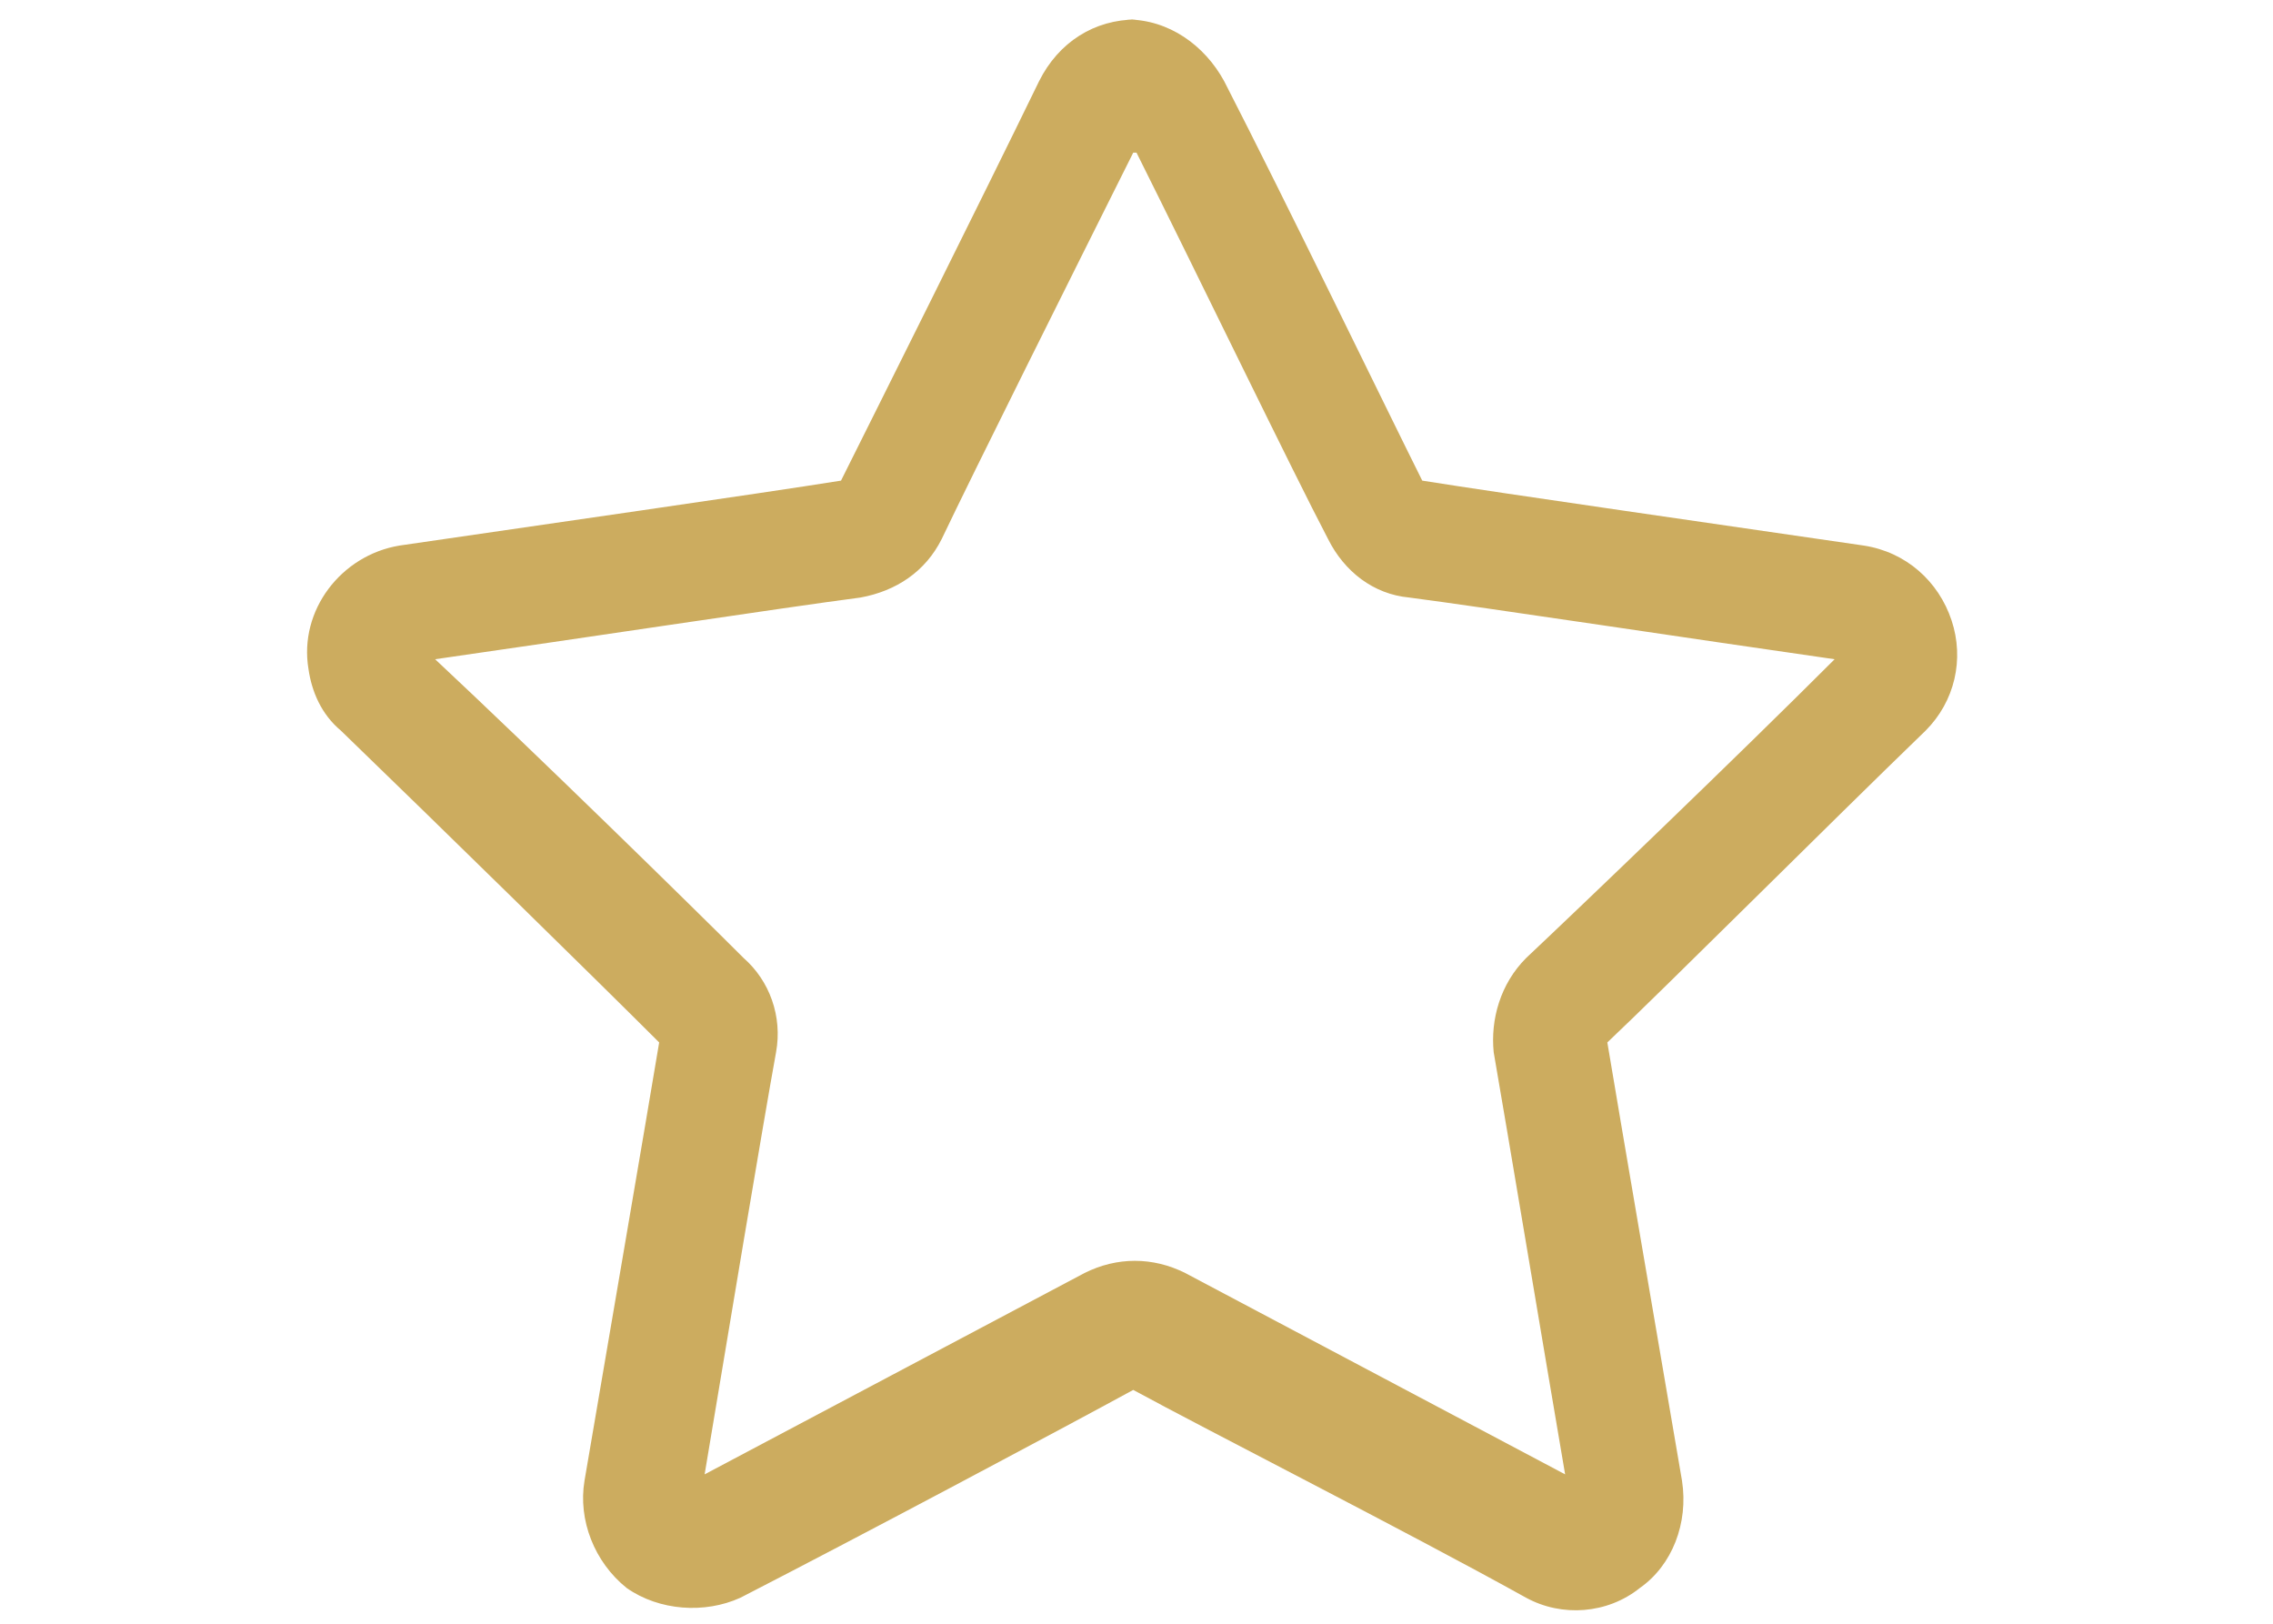
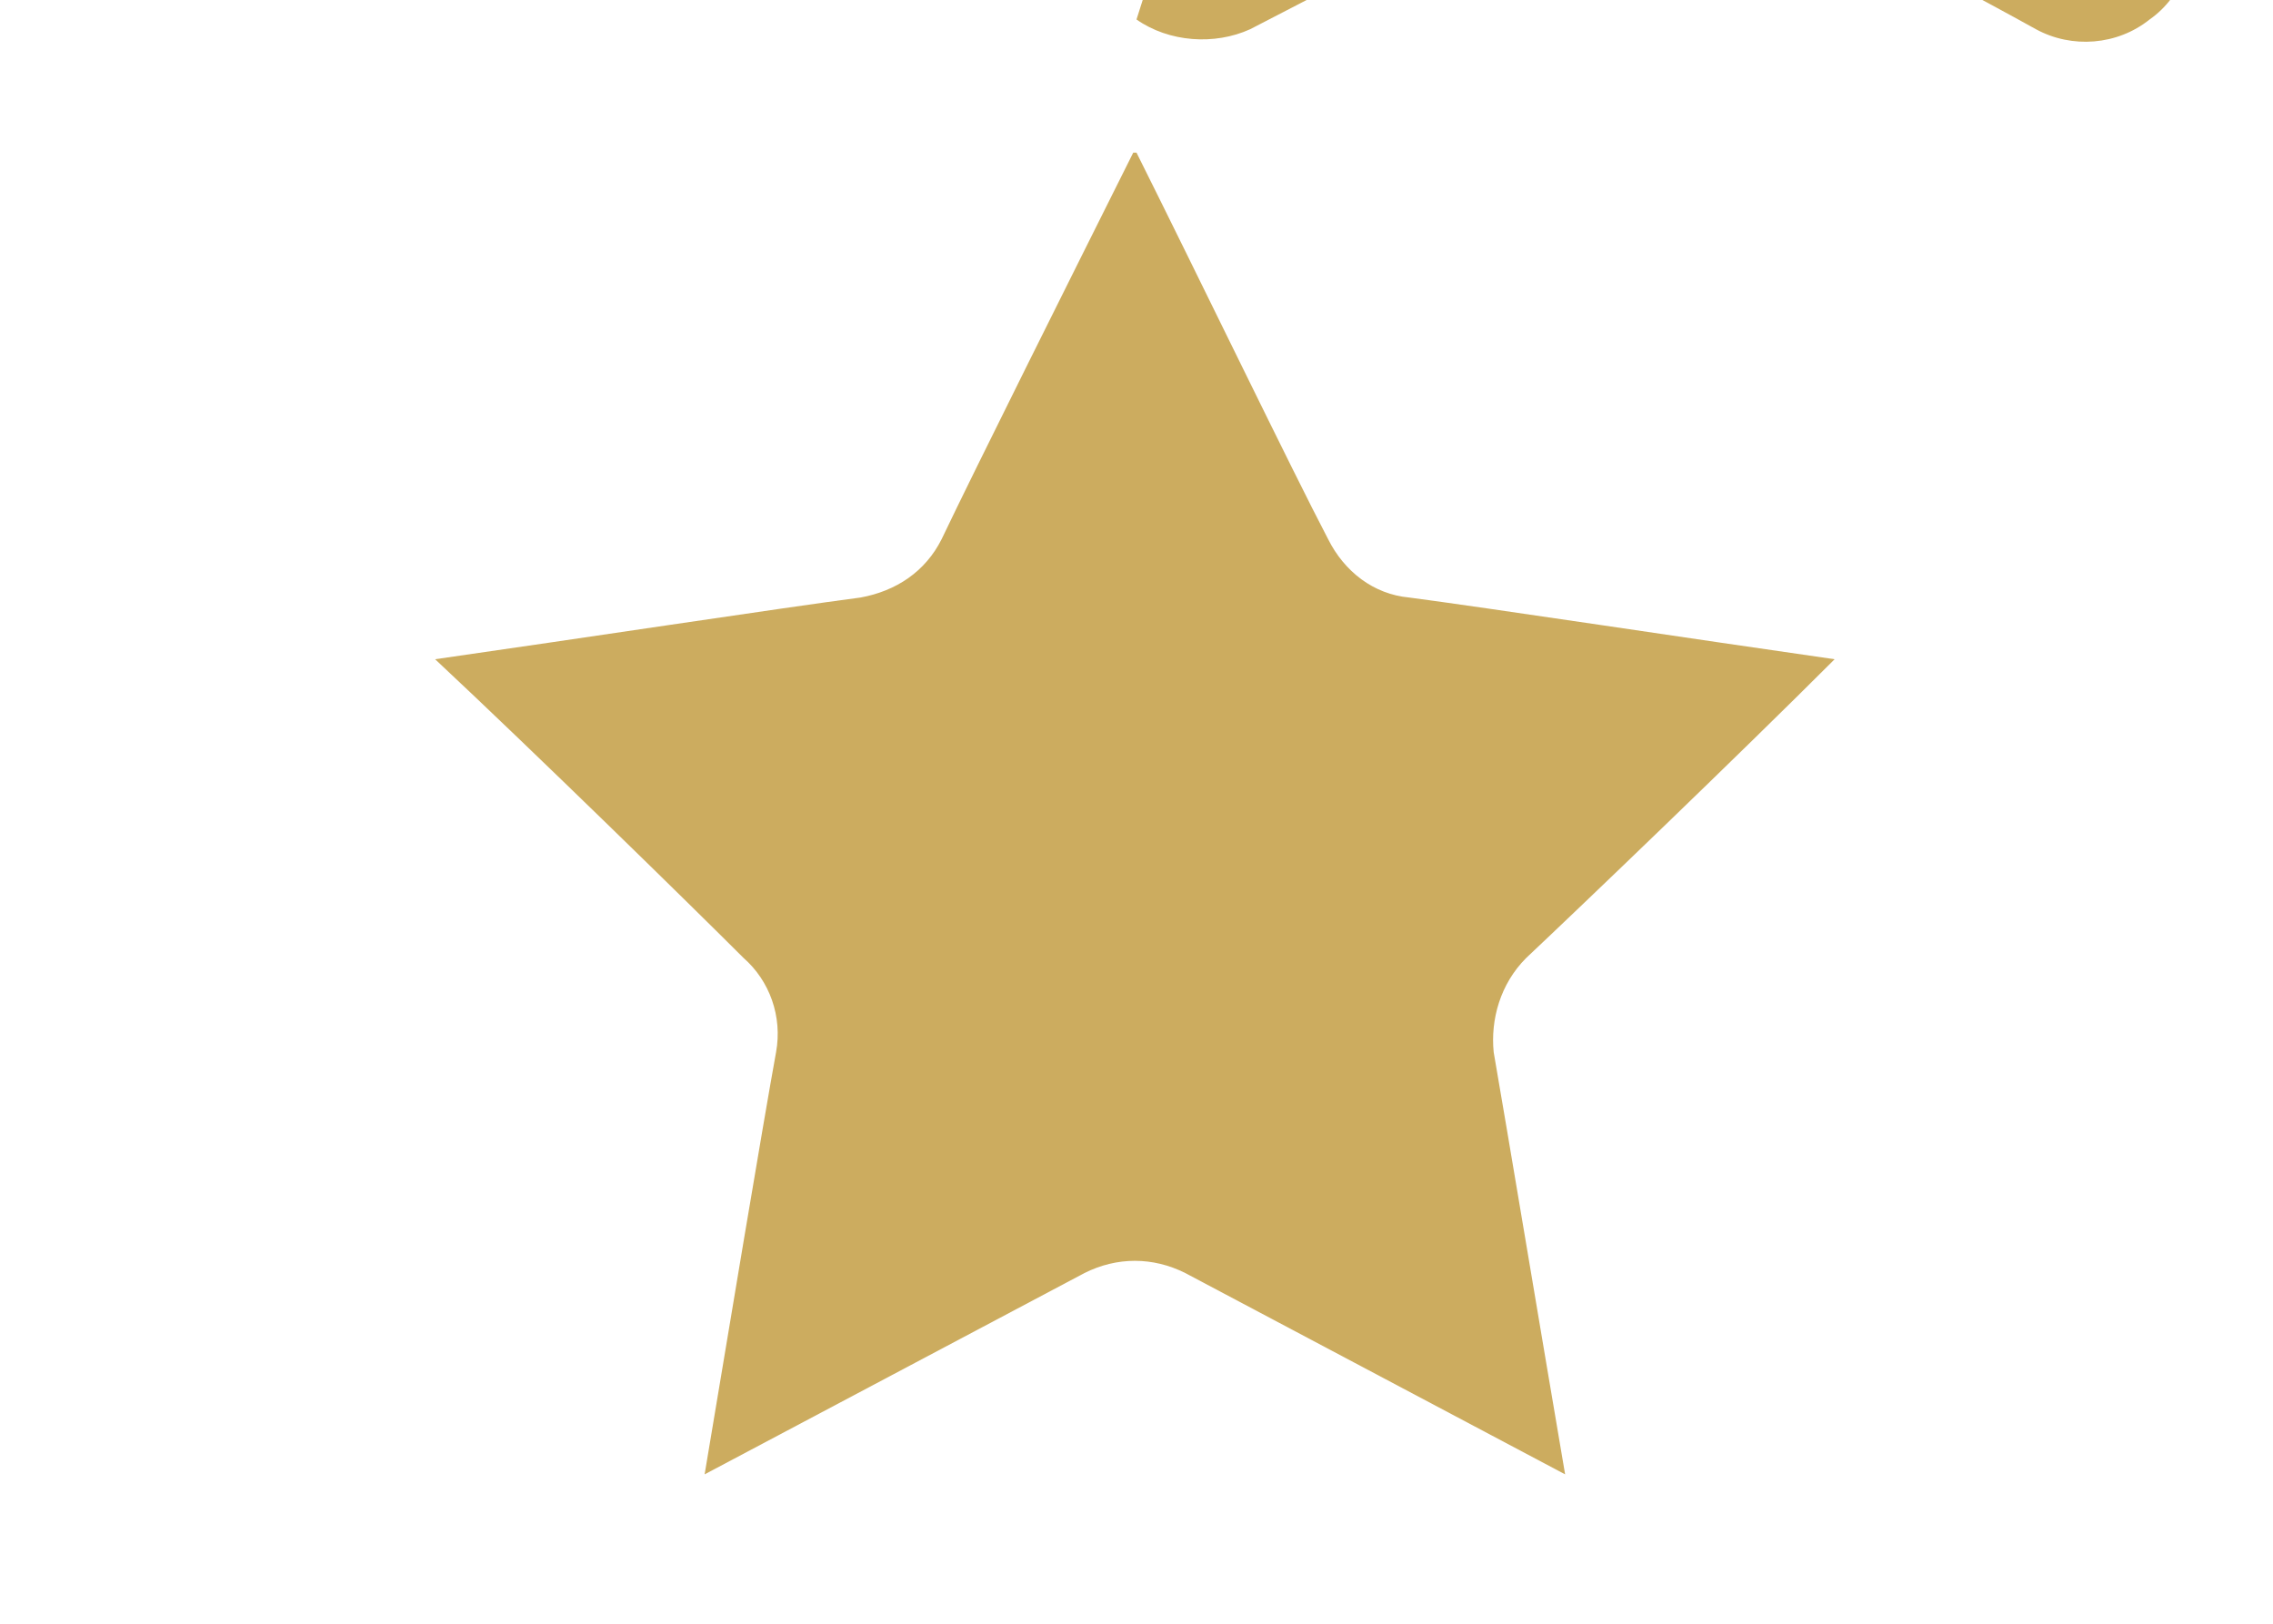
<svg xmlns="http://www.w3.org/2000/svg" id="Vrstva_1" data-name="Vrstva 1" version="1.1" viewBox="0 0 70 50">
  <defs>
    <style>
      .cls-1 {
        fill: #ccac5f;
        stroke-width: 0px;
      }
    </style>
  </defs>
-   <path id="Form_37" data-name="Form 37" class="cls-1" d="M35,.6c-1.3,0-2.4.7-3,1.9-1.8,3.7-5,10.1-6.1,12.3-2.5.4-9.5,1.4-13.6,2-1.8.3-3.1,2-2.8,3.8.1.7.4,1.4,1,1.9,3,2.9,8,7.8,9.8,9.6-.4,2.4-1.6,9.4-2.3,13.5-.2,1.2.3,2.5,1.3,3.3h0c1,.7,2.4.8,3.5.3,3.7-1.9,9.9-5.2,12.1-6.4,2.2,1.2,8.5,4.4,12.1,6.4,1.1.6,2.5.5,3.5-.3h0c1-.7,1.5-2,1.3-3.3-.7-4.1-1.9-11.1-2.3-13.5,1.8-1.7,6.8-6.7,9.8-9.6.9-.9,1.2-2.2.8-3.4h0c-.4-1.2-1.4-2.1-2.7-2.3-4.1-.6-11.1-1.6-13.6-2-1.1-2.2-4.2-8.6-6.1-12.3-.6-1.1-1.7-1.9-3-1.9h0ZM35,4.7c1.9,3.8,4.8,9.8,5.9,11.9.5,1,1.4,1.7,2.5,1.8,2.3.3,8.9,1.3,13.1,1.9-3,3-7.8,7.6-9.5,9.2-.8.8-1.1,1.9-1,2.9.4,2.3,1.5,8.9,2.2,13l-11.7-6.2c-1-.5-2.1-.5-3.1,0l-11.7,6.2c.7-4.2,1.8-10.8,2.2-13,.2-1.1-.2-2.2-1-2.9-1.6-1.6-6.4-6.3-9.5-9.2,4.2-.6,10.8-1.6,13.1-1.9,1.1-.2,2-.8,2.5-1.8,1-2.1,4-8.1,5.9-11.9h0ZM26.1,14.7h0,0ZM43.9,14.7h0,0Z" />
+   <path id="Form_37" data-name="Form 37" class="cls-1" d="M35,.6h0c1,.7,2.4.8,3.5.3,3.7-1.9,9.9-5.2,12.1-6.4,2.2,1.2,8.5,4.4,12.1,6.4,1.1.6,2.5.5,3.5-.3h0c1-.7,1.5-2,1.3-3.3-.7-4.1-1.9-11.1-2.3-13.5,1.8-1.7,6.8-6.7,9.8-9.6.9-.9,1.2-2.2.8-3.4h0c-.4-1.2-1.4-2.1-2.7-2.3-4.1-.6-11.1-1.6-13.6-2-1.1-2.2-4.2-8.6-6.1-12.3-.6-1.1-1.7-1.9-3-1.9h0ZM35,4.7c1.9,3.8,4.8,9.8,5.9,11.9.5,1,1.4,1.7,2.5,1.8,2.3.3,8.9,1.3,13.1,1.9-3,3-7.8,7.6-9.5,9.2-.8.8-1.1,1.9-1,2.9.4,2.3,1.5,8.9,2.2,13l-11.7-6.2c-1-.5-2.1-.5-3.1,0l-11.7,6.2c.7-4.2,1.8-10.8,2.2-13,.2-1.1-.2-2.2-1-2.9-1.6-1.6-6.4-6.3-9.5-9.2,4.2-.6,10.8-1.6,13.1-1.9,1.1-.2,2-.8,2.5-1.8,1-2.1,4-8.1,5.9-11.9h0ZM26.1,14.7h0,0ZM43.9,14.7h0,0Z" />
</svg>